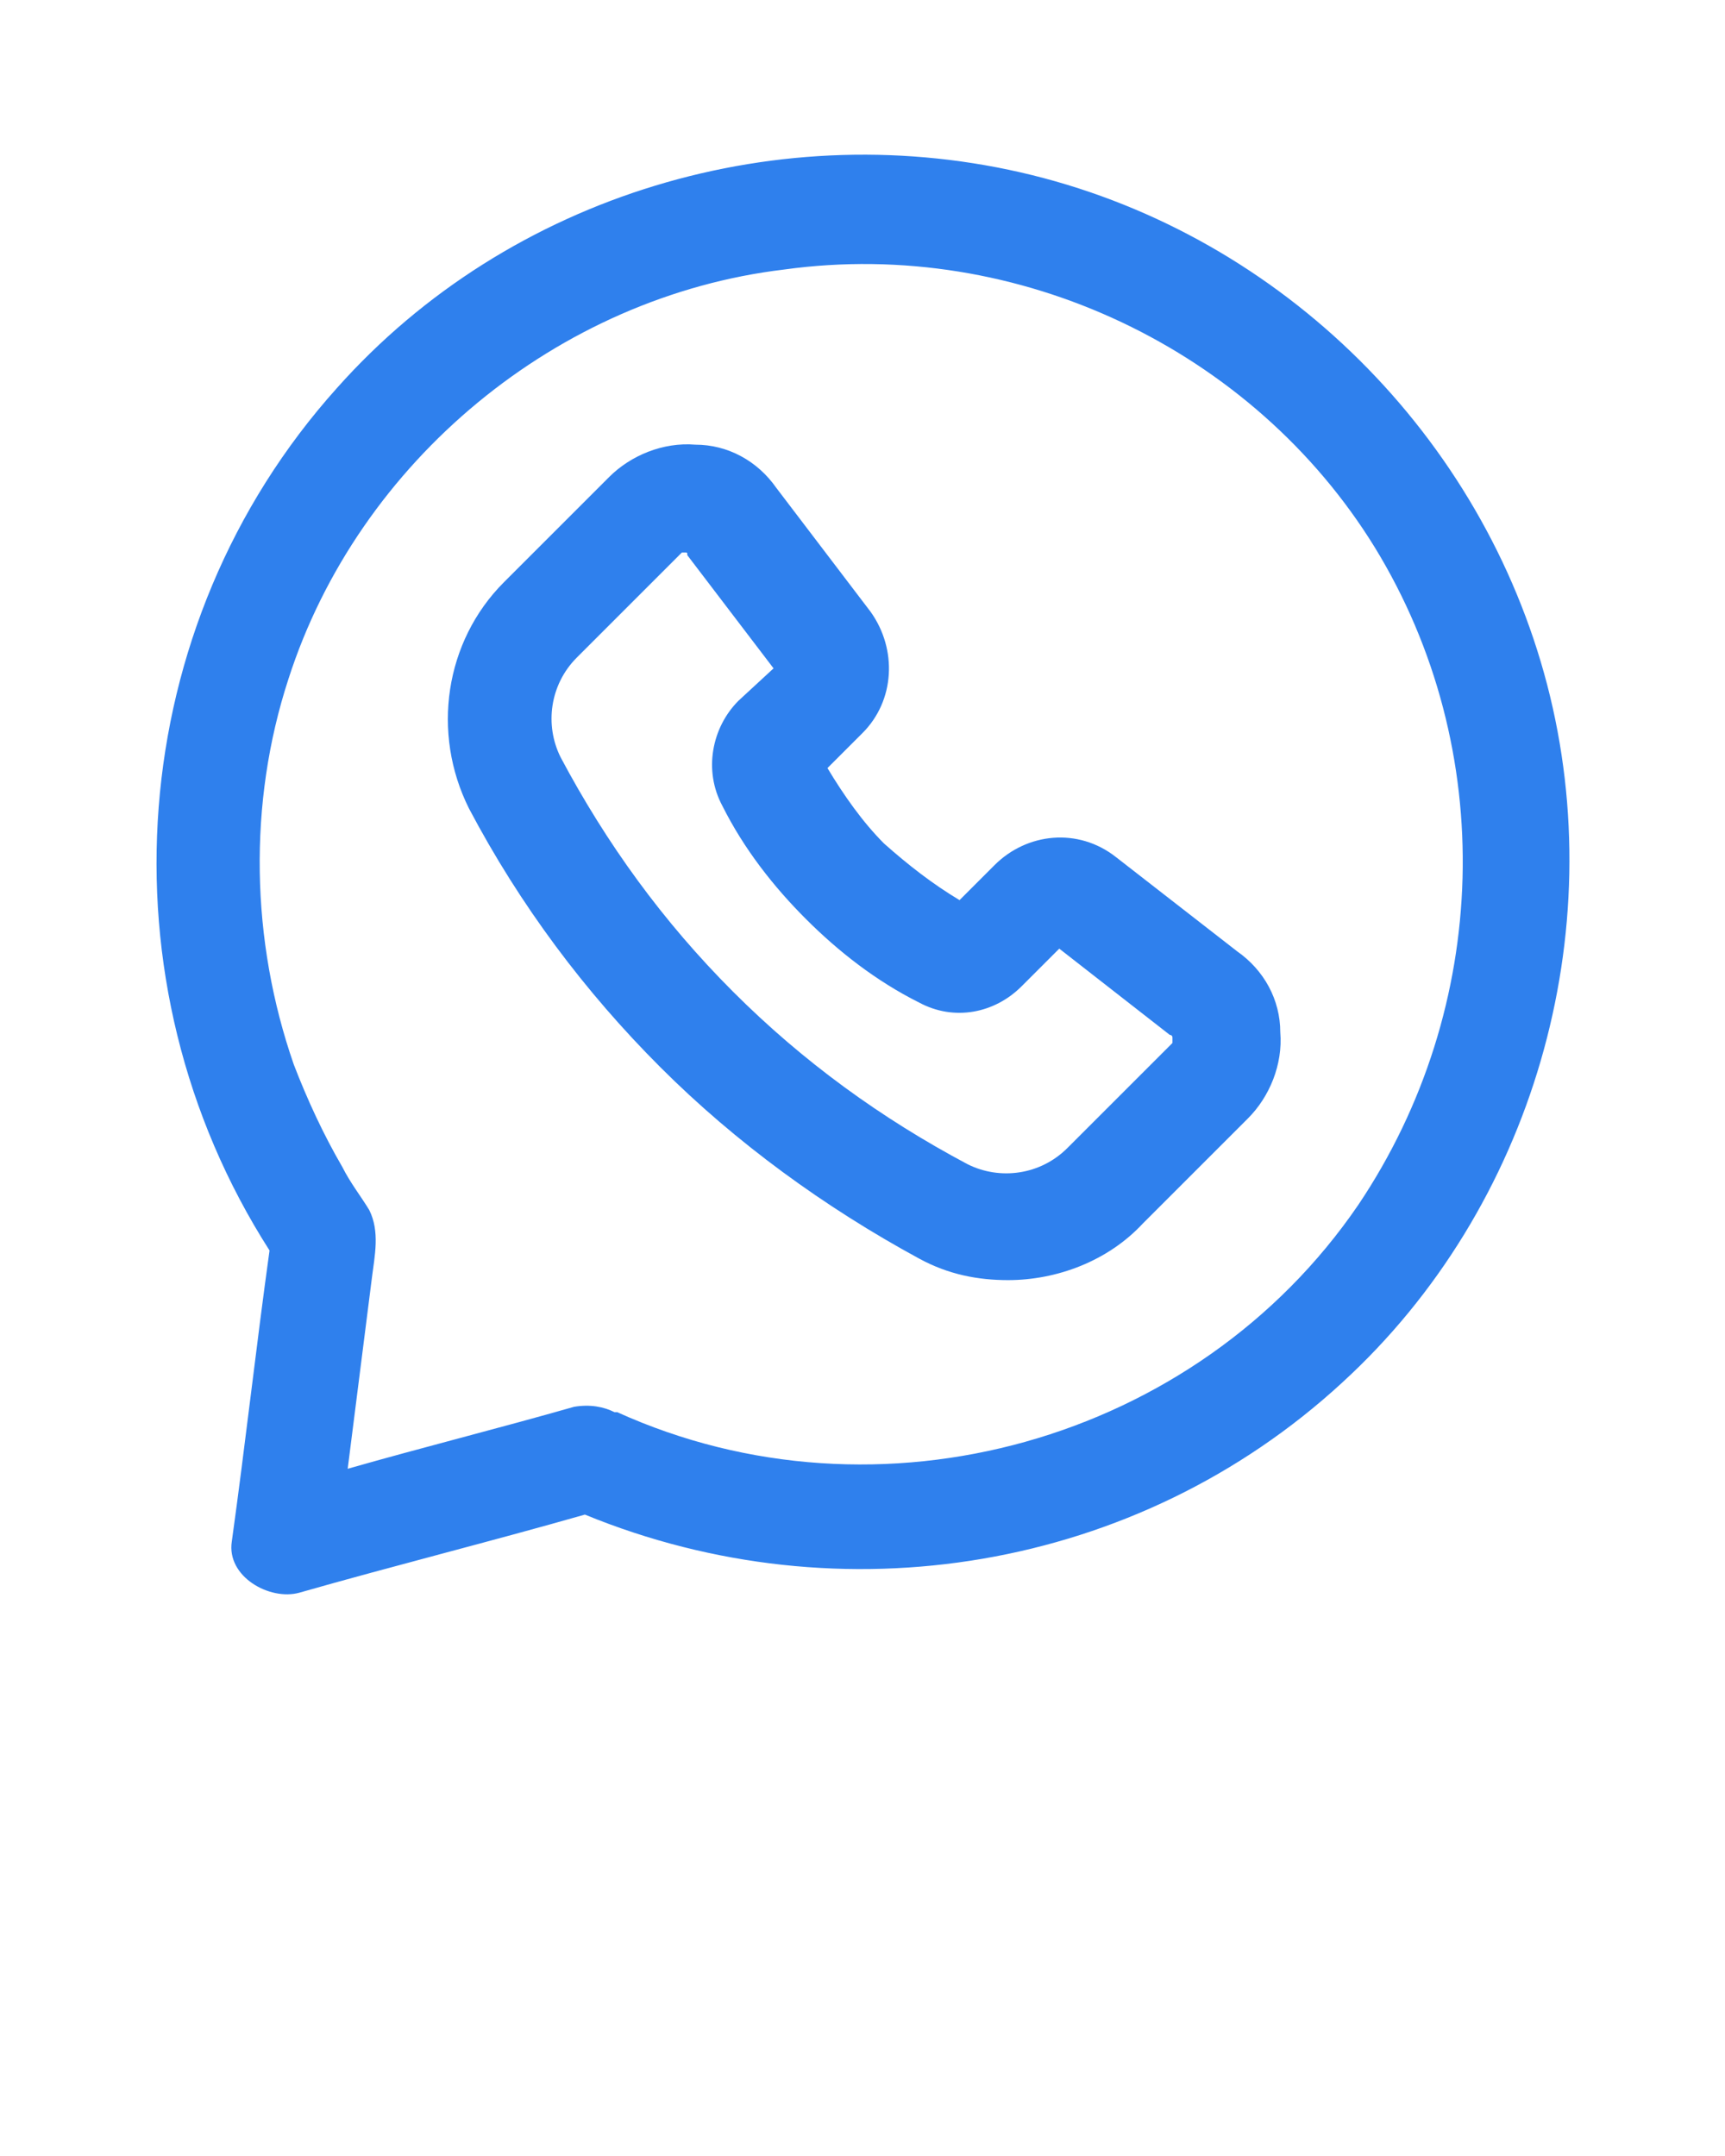
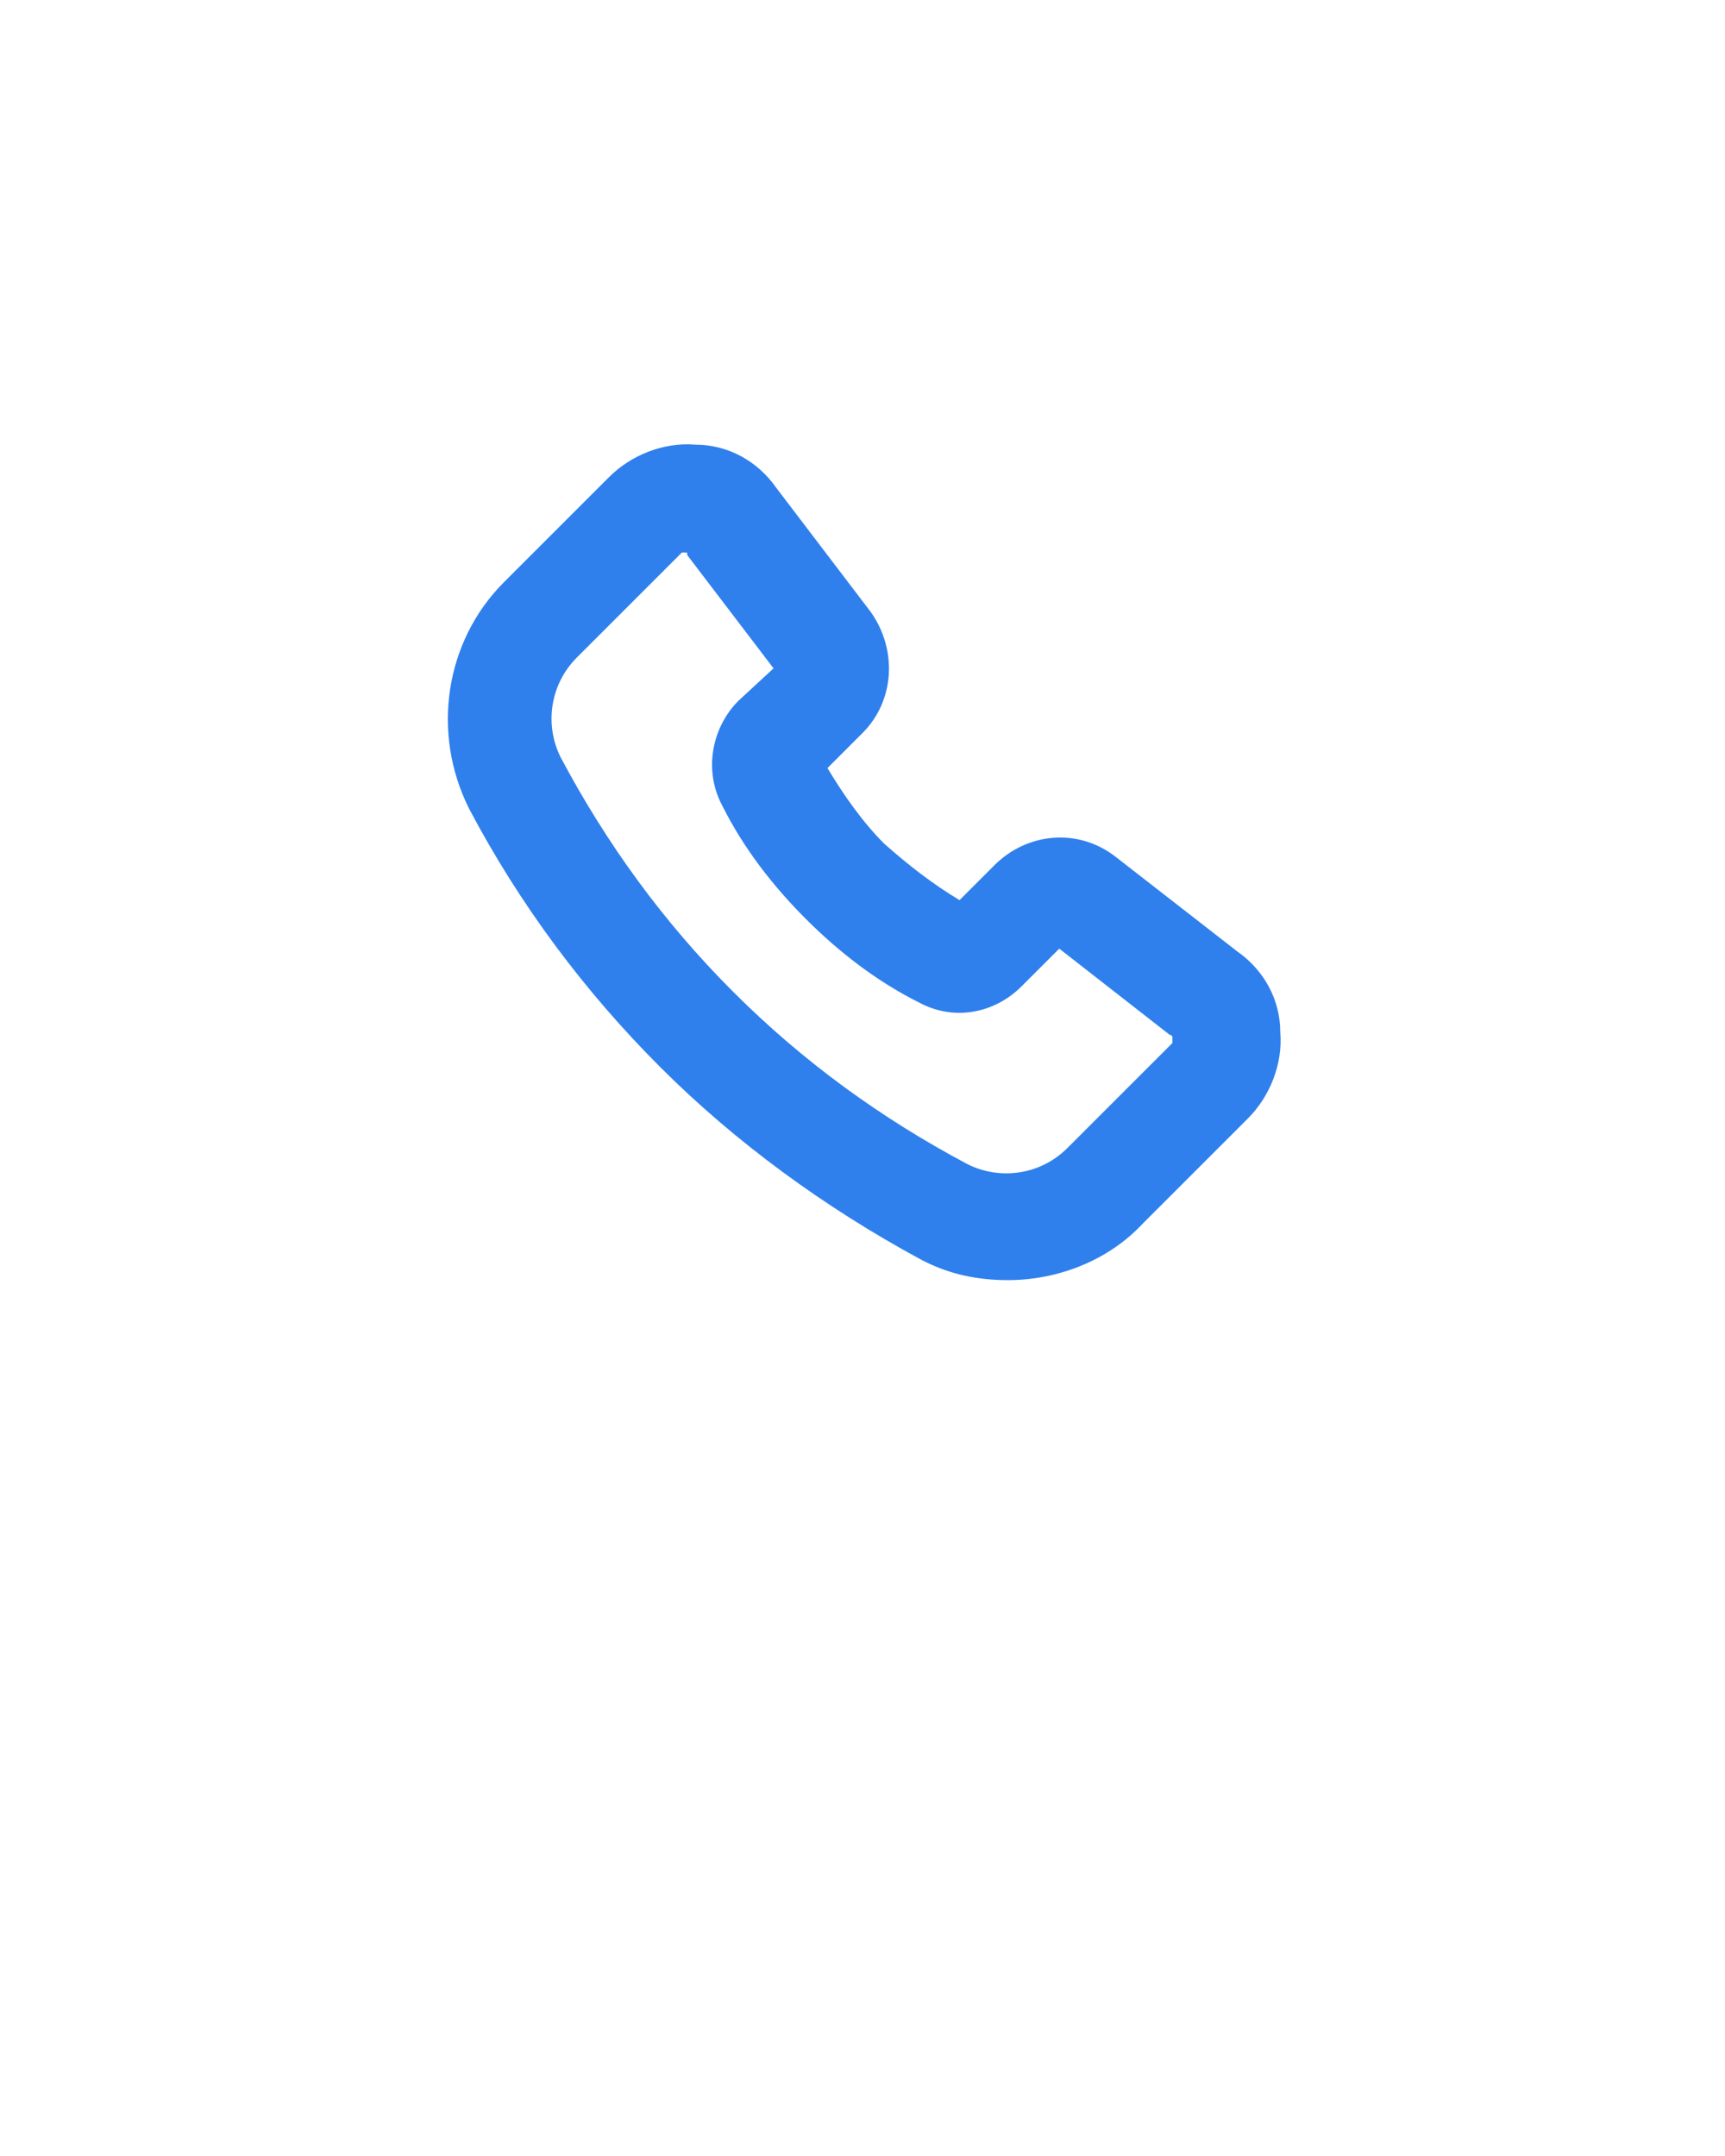
<svg xmlns="http://www.w3.org/2000/svg" version="1.1" x="0px" y="0px" viewBox="0 0 64 80" style="enable-background:new 0 0 64 64;" xml:space="preserve">
  <g>
-     <path fill="#2F80ED" d="M57.4,25.4C55,16.2,47.6,8.8,38.3,6.5C29,4.2,18.9,7.2,12.5,14.4c-7.9,8.8-8.9,22-2.5,32c-0.5,3.6-0.9,7.2-1.4,10.8   c-0.2,1.3,1.4,2.2,2.5,1.9c3.5-1,7.1-1.9,10.6-2.9c9.5,3.9,20.5,2.1,28.1-4.9C56.9,44.8,59.8,34.6,57.4,25.4z M50.4,44.7   c-6,8.8-17.8,12.1-27.5,7.7c0,0,0,0-0.1,0c-0.4-0.2-0.9-0.3-1.5-0.2c-2.8,0.8-5.6,1.5-8.4,2.3c0.3-2.4,0.6-4.7,0.9-7.1   c0.1-0.8,0.3-1.7-0.1-2.5c-0.3-0.5-0.7-1-1-1.6c-0.7-1.2-1.3-2.5-1.8-3.8c-1.6-4.6-1.7-9.7-0.2-14.3c2.6-8.1,10-14.2,18.4-15.2   C37.8,8.8,46.5,13,51,20.3C55.6,27.8,55.3,37.4,50.4,44.7z" />
    <path fill="#2F80ED" d="M45.9,35.3l-4.5-3.5c-1.4-1.1-3.3-0.9-4.5,0.3l-1.3,1.3c-1-0.6-1.9-1.3-2.8-2.1c-0.8-0.8-1.5-1.8-2.1-2.8l1.3-1.3   c1.2-1.2,1.3-3.1,0.3-4.5l-3.5-4.6c-0.7-1-1.8-1.6-3-1.6c-1.2-0.1-2.4,0.4-3.2,1.2l-3.9,3.9c-2.2,2.2-2.7,5.6-1.3,8.4   c1.9,3.6,4.3,6.8,7.1,9.6c2.8,2.8,6.1,5.2,9.6,7.1c1.1,0.6,2.2,0.8,3.3,0.8c1.8,0,3.7-0.7,5-2.1l3.9-3.9c0.8-0.8,1.3-2,1.2-3.2   C47.5,37.1,46.9,36,45.9,35.3z M43.5,38.7l-3.9,3.9c-1,1-2.5,1.2-3.7,0.6c-3.2-1.7-6.1-3.8-8.7-6.4c-2.6-2.6-4.7-5.5-6.4-8.7   c-0.6-1.2-0.4-2.7,0.6-3.7l3.9-3.9c0,0,0,0,0.1,0c0,0,0,0,0,0c0.1,0,0.1,0,0.1,0.1l3.2,4.2L27.4,26c-1,1-1.3,2.6-0.6,3.9   c0.8,1.6,1.9,3,3.1,4.2c1.2,1.2,2.6,2.3,4.2,3.1c1.3,0.7,2.8,0.4,3.8-0.6l1.4-1.4l4.1,3.2c0,0,0.1,0,0.1,0.1   C43.5,38.6,43.5,38.7,43.5,38.7z" />
  </g>
</svg>